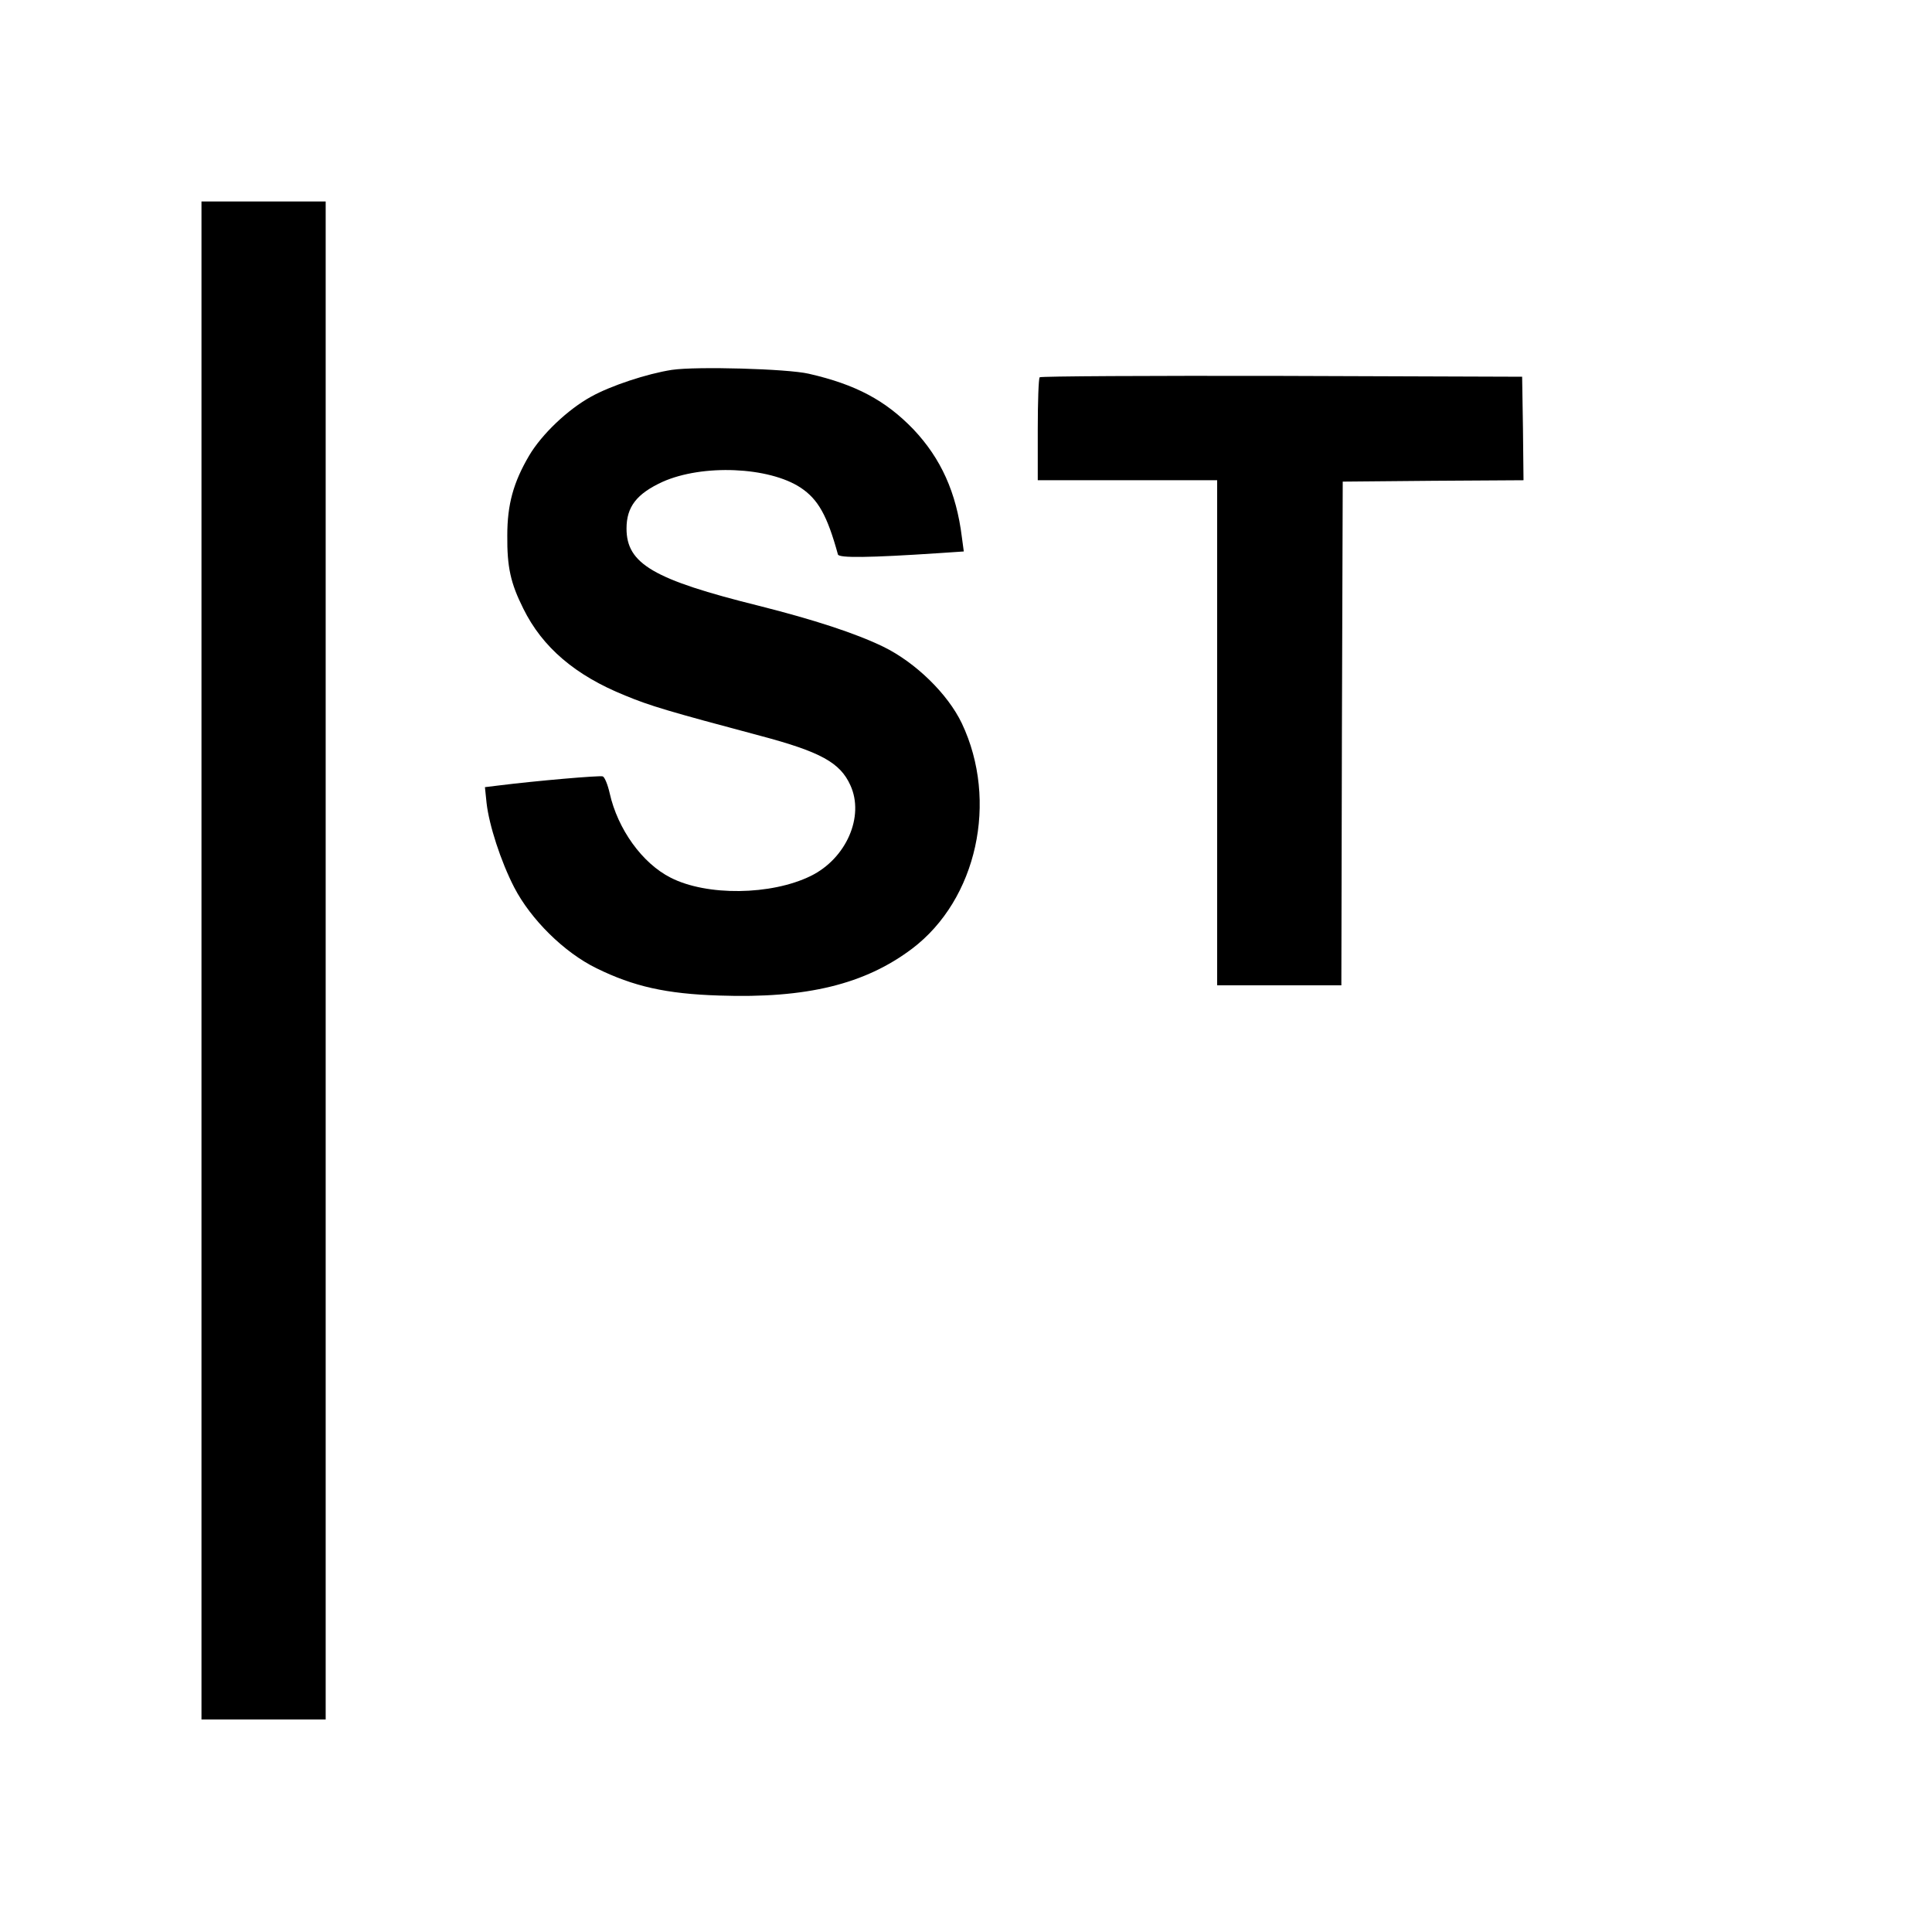
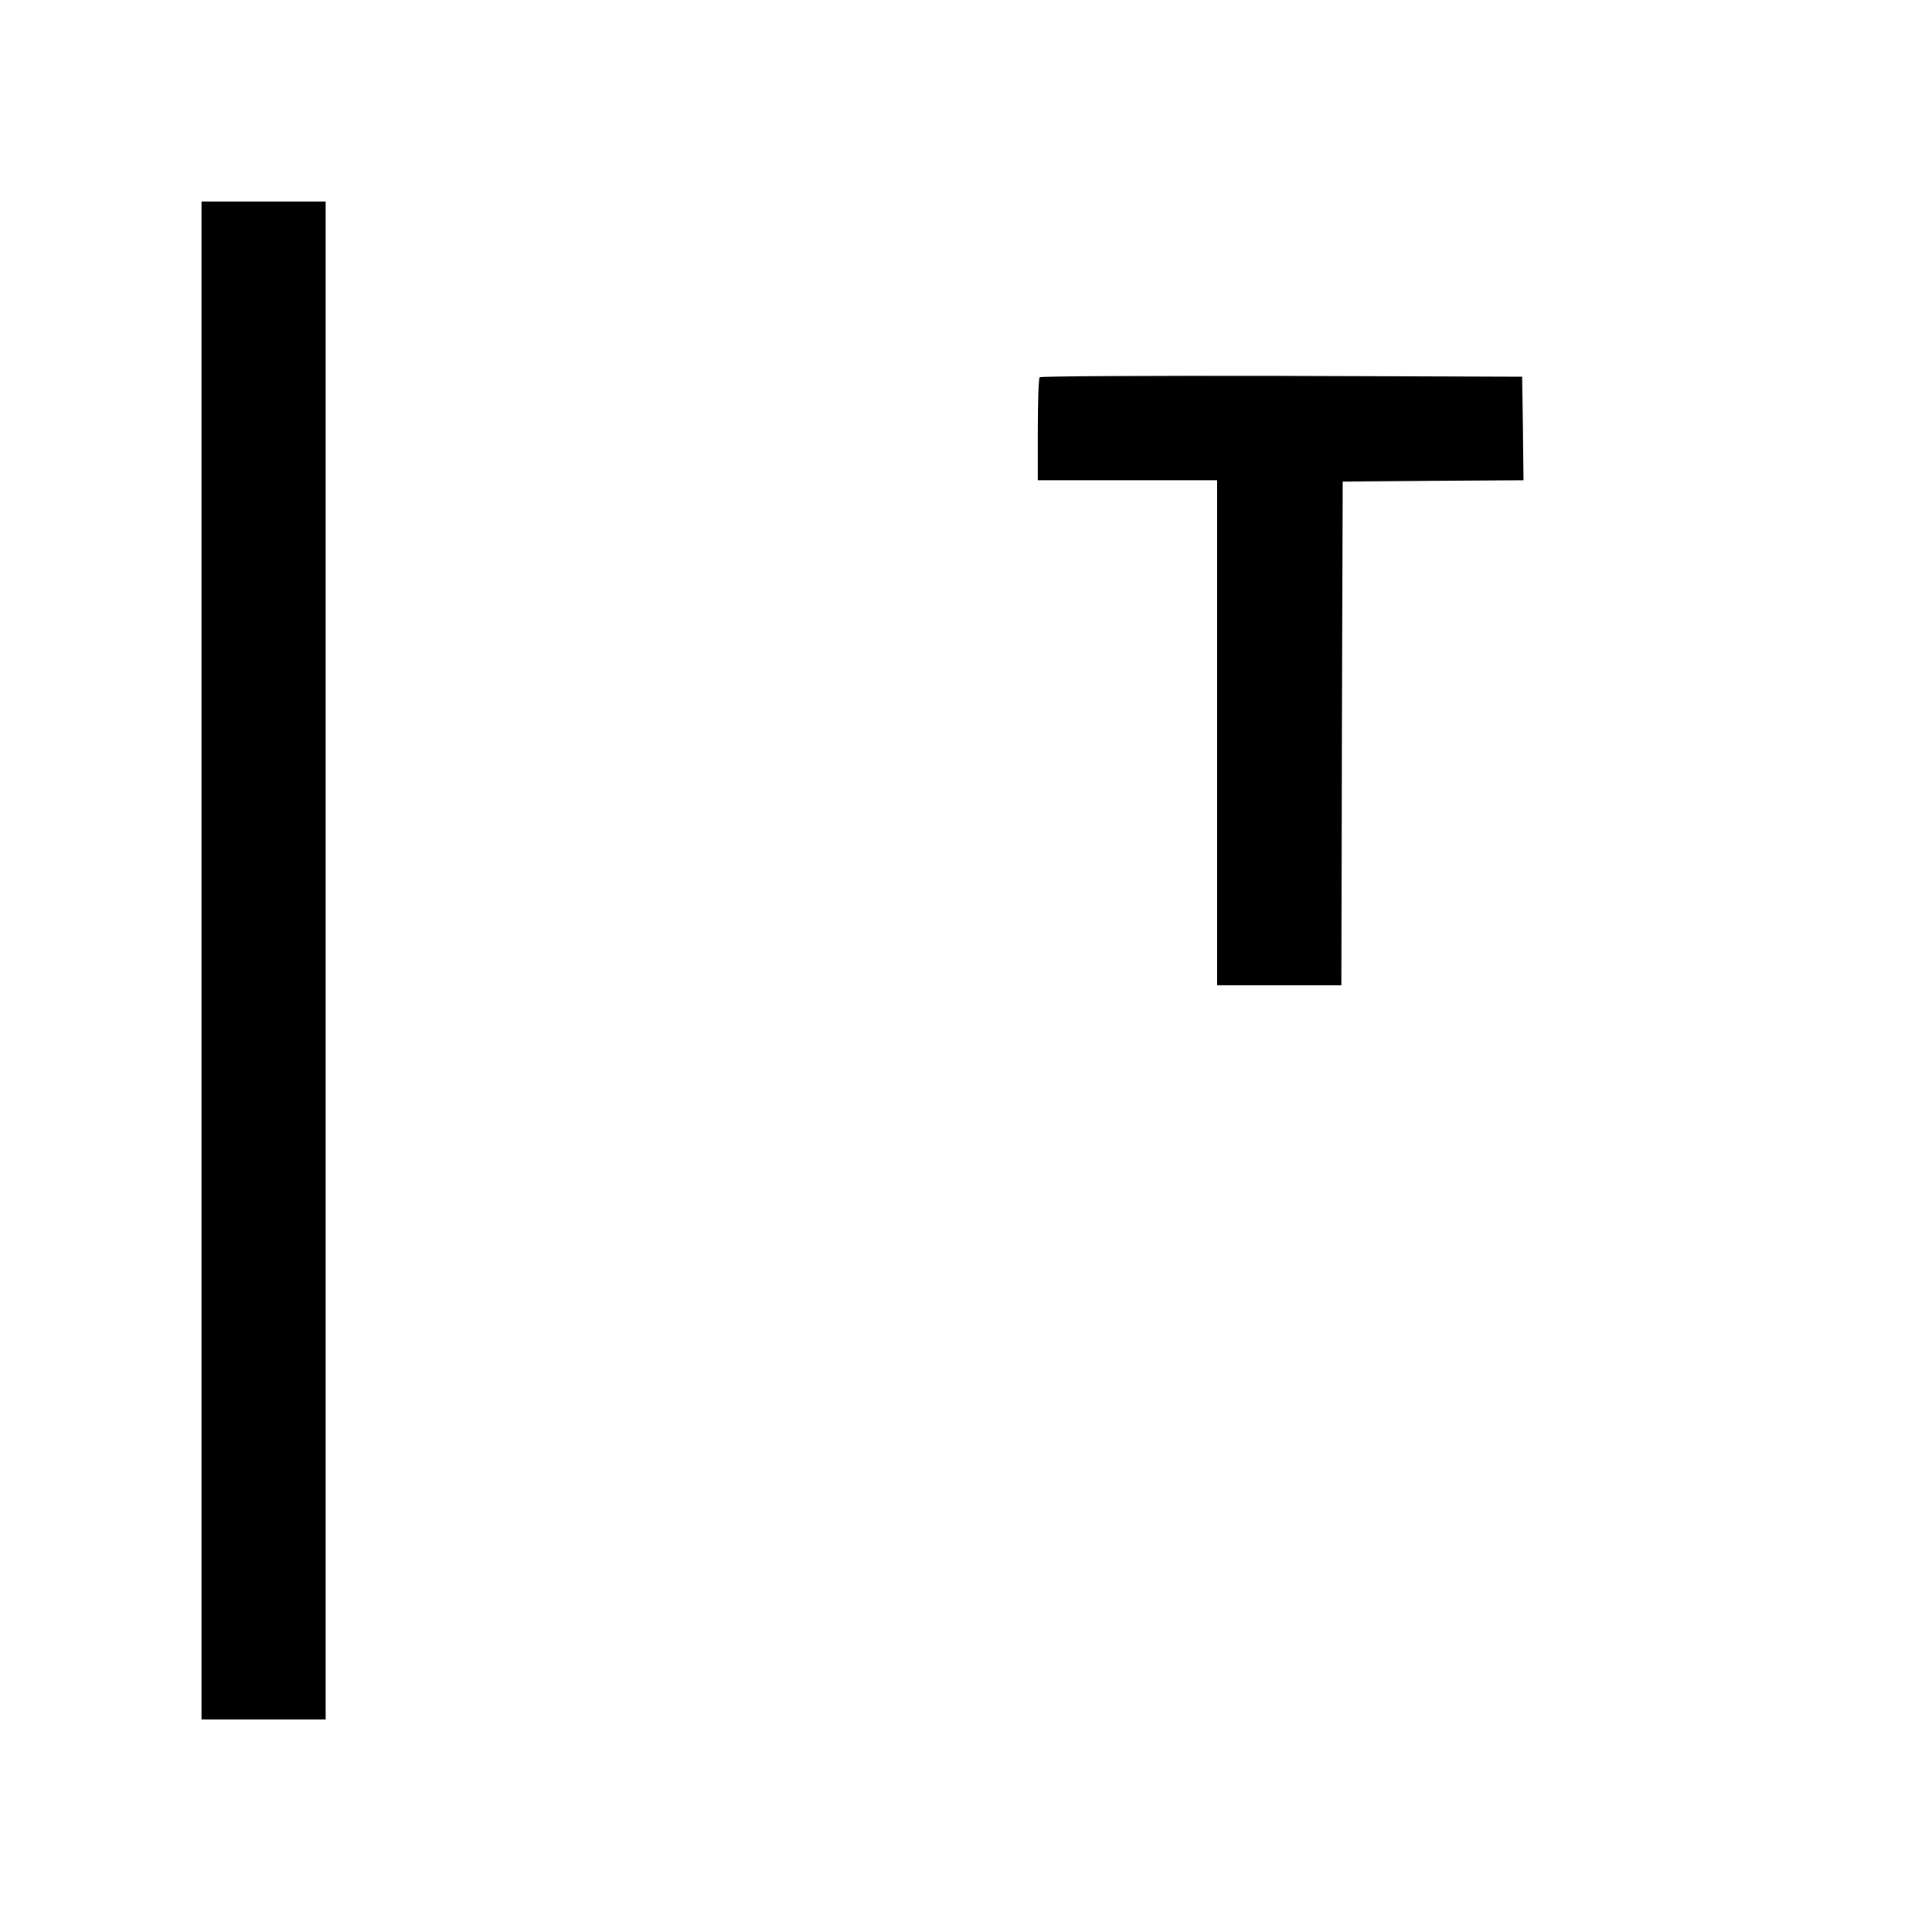
<svg xmlns="http://www.w3.org/2000/svg" version="1.0" width="700pt" height="700pt" viewBox="0 0 700 700" preserveAspectRatio="xMidYMid meet">
  <g transform="translate(0,700) scale(0.1,-0.1)" fill="#000000" stroke="none">
    <path d="M730 3520 l0 -2750 225 0 225 0 0 2750 0 2750 -225 0 -225 0 0 -2750z" />
-     <path d="M2435 5660 c-91 -14 -223 -58 -293 -97 -84 -46 -179 -136 -225 -214 -57 -97 -79 -177 -79 -289 -1 -115 12 -173 58 -265 69 -140 188 -242 369 -315 89 -37 156 -57 490 -146 218 -58 289 -97 326 -179 52 -113 -15 -266 -144 -329 -143 -70 -376 -73 -507 -6 -103 52 -192 176 -221 306 -7 31 -18 58 -25 61 -11 4 -242 -16 -378 -33 l-49 -6 6 -58 c9 -79 51 -210 100 -305 60 -116 181 -236 298 -293 134 -66 253 -93 445 -99 317 -11 528 41 699 170 235 178 313 535 180 816 -51 107 -168 221 -285 278 -101 49 -252 98 -450 148 -382 95 -480 152 -480 280 0 79 37 126 130 169 145 65 386 55 501 -21 63 -42 96 -100 135 -242 4 -13 111 -12 367 5 l89 6 -7 52 c-20 162 -76 285 -175 390 -101 105 -209 163 -380 202 -78 18 -407 27 -495 14z" />
    <path d="M3767 5633 c-4 -3 -7 -89 -7 -190 l0 -183 325 0 325 0 0 -915 0 -915 225 0 225 0 2 913 3 912 328 3 327 2 -2 188 -3 187 -871 3 c-479 1 -874 -1 -877 -5z" />
  </g>
</svg>